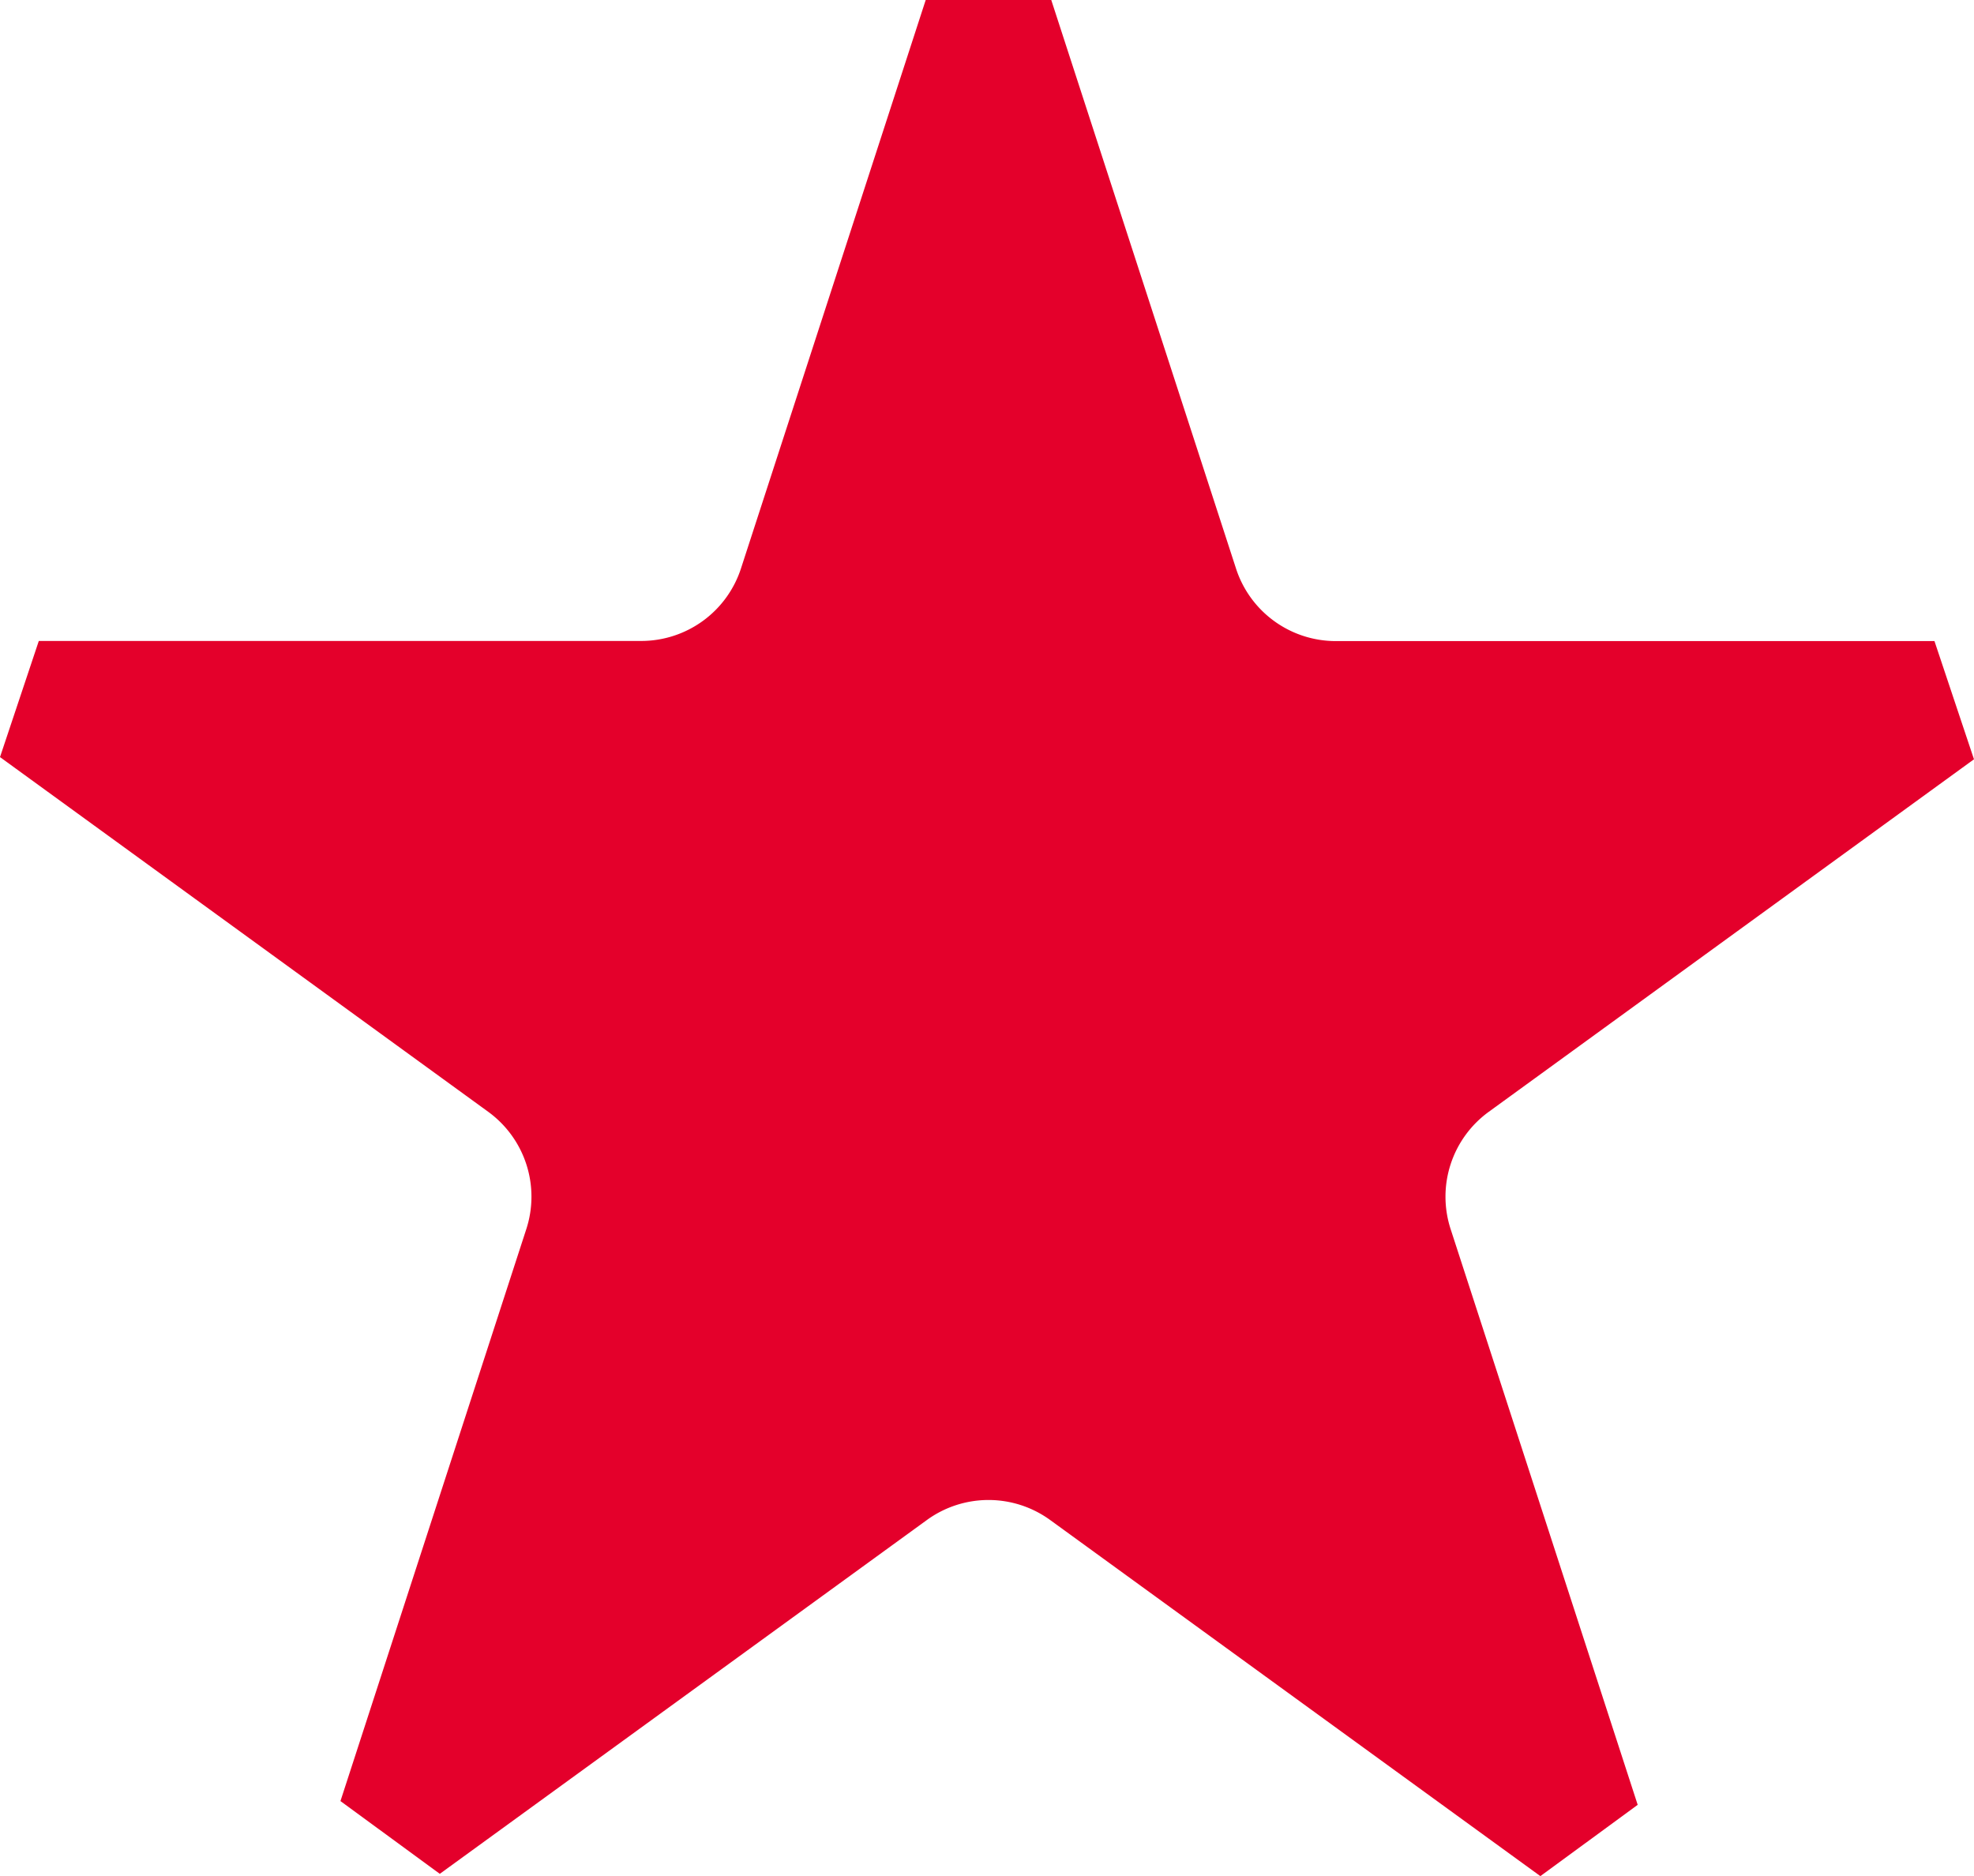
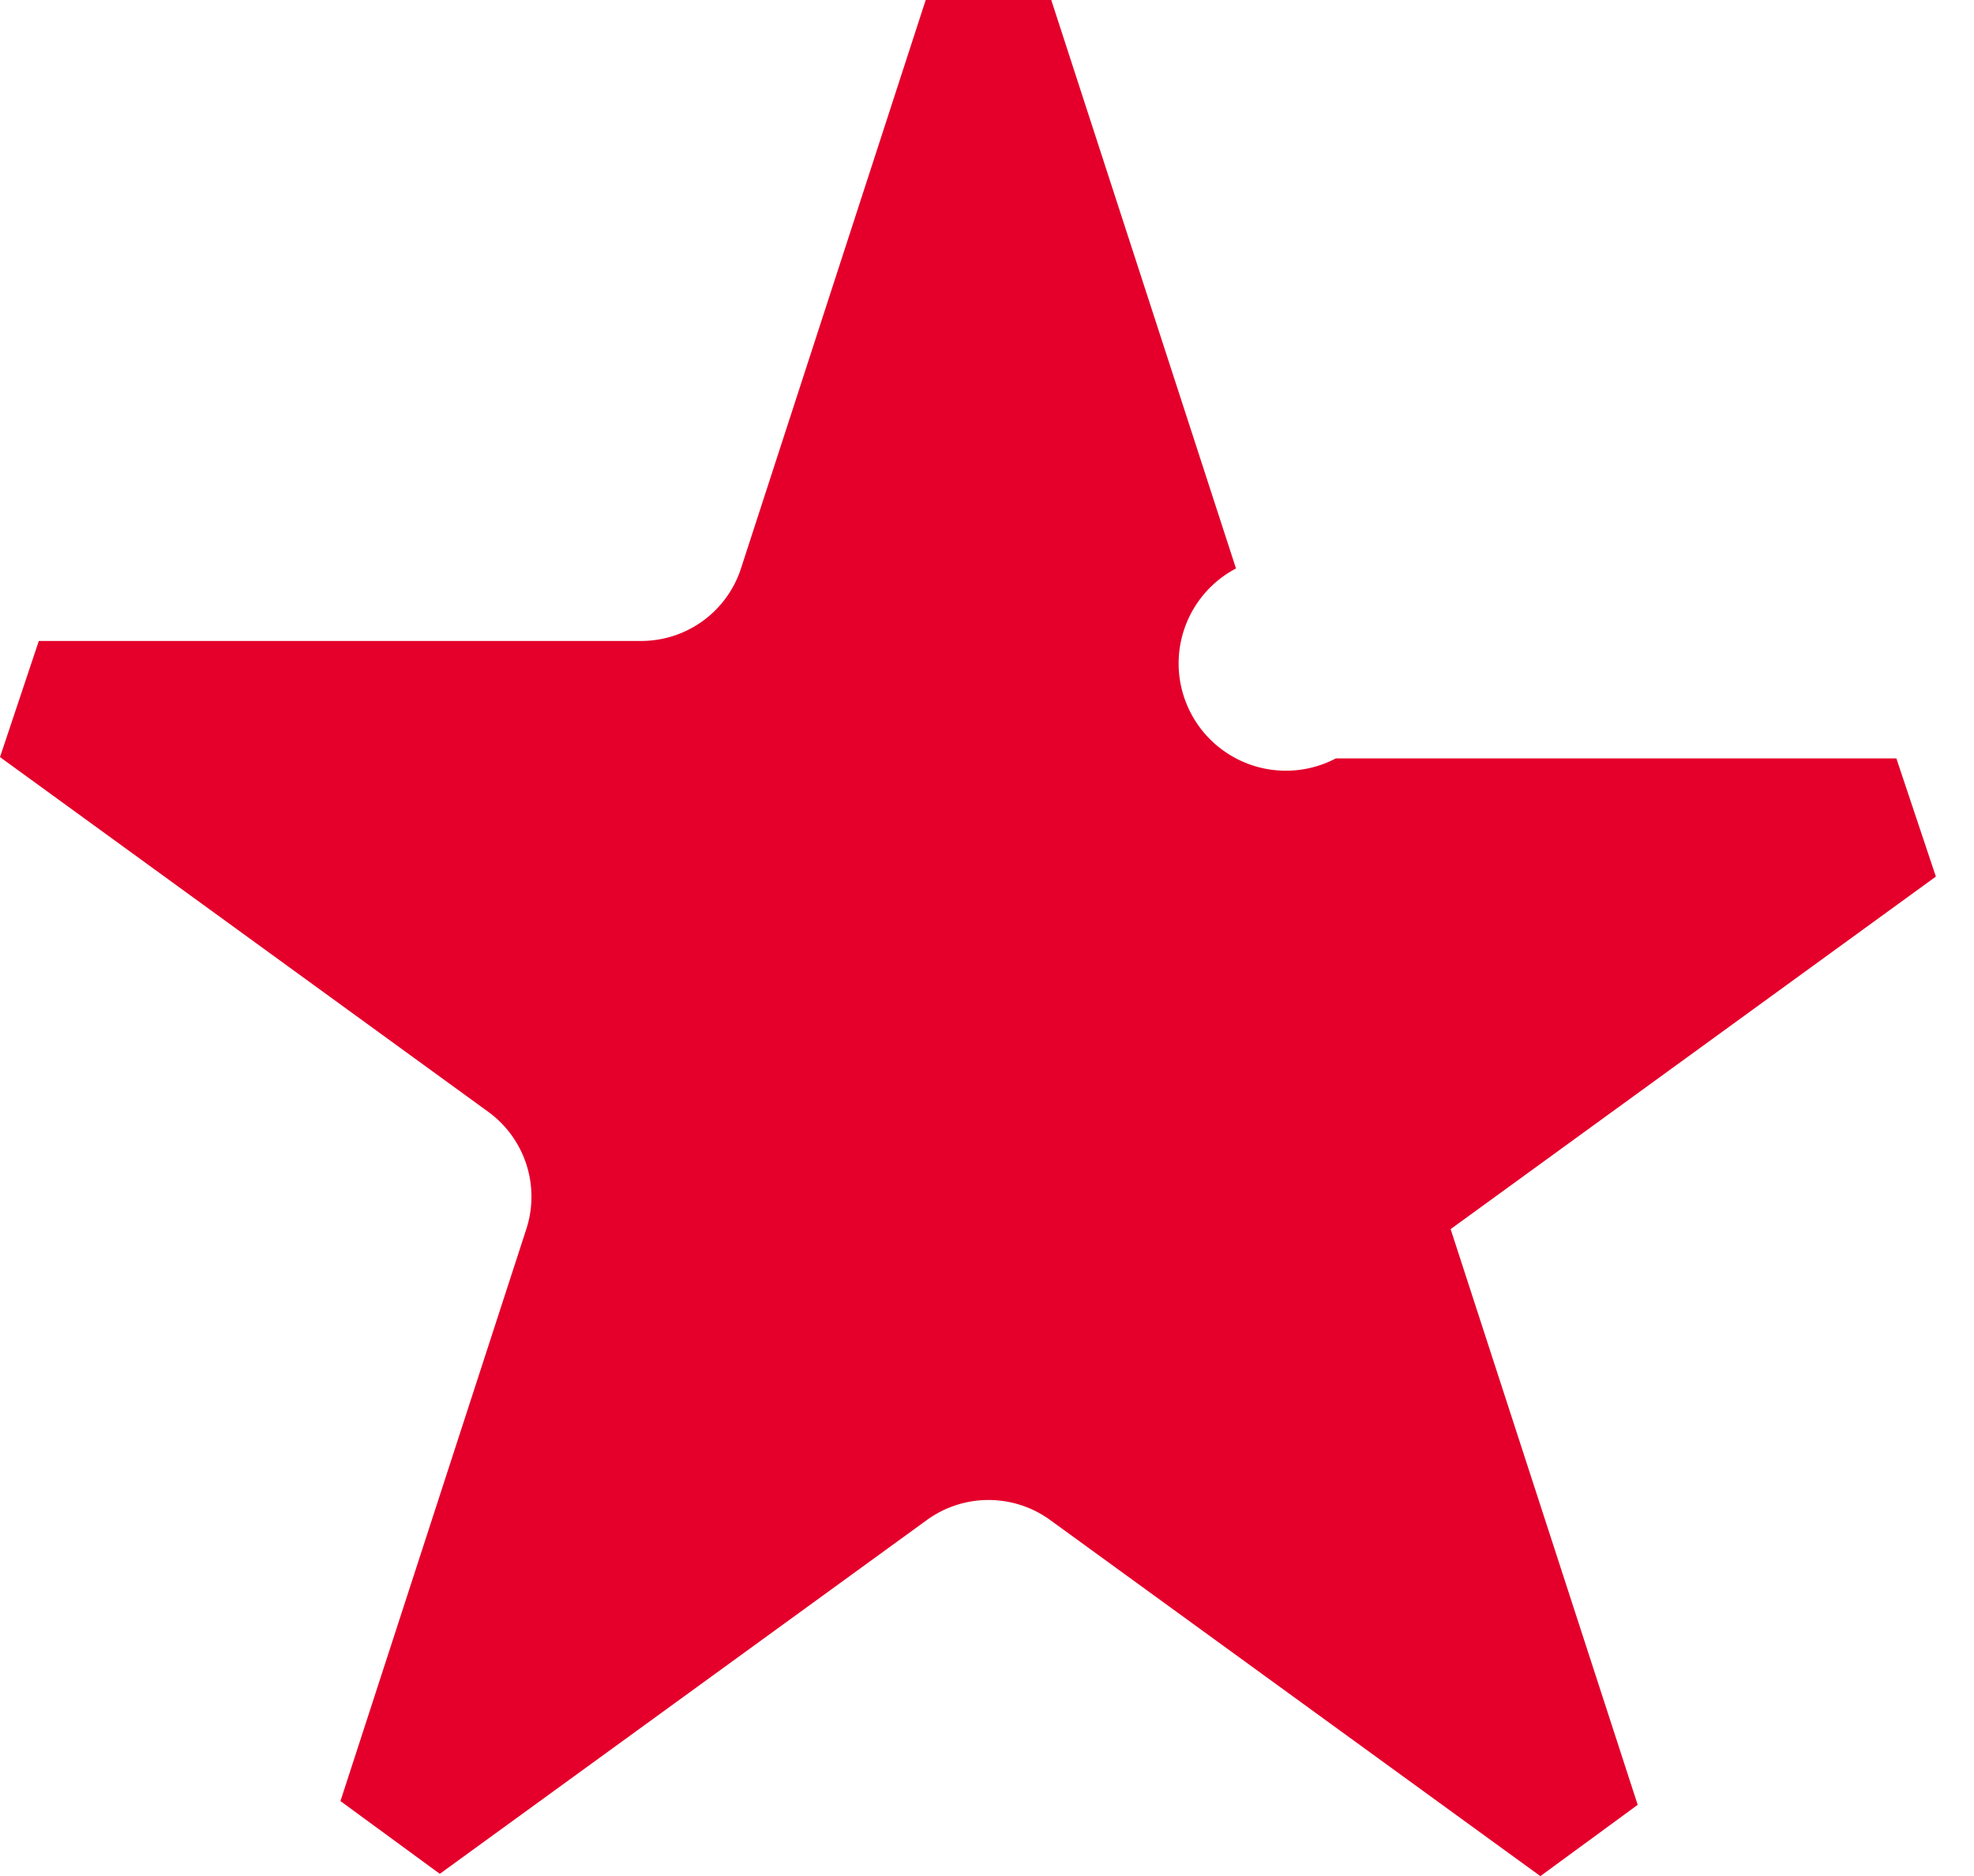
<svg xmlns="http://www.w3.org/2000/svg" width="105.212" height="100" viewBox="0 0 105.212 100">
-   <path id="Path_26" data-name="Path 26" d="M87.287,96.2l-9.97-30.686a5.59,5.59,0,0,1,2.031-6.252l25.863-18.791-2.106-6.3H71.2A5.592,5.592,0,0,1,65.877,30.3L56.031,0H49.339L39.493,30.3a5.591,5.591,0,0,1-5.318,3.864H2.068L0,40.354,26.021,59.26a5.591,5.591,0,0,1,2.031,6.252L18.146,96l5.295,3.878L49.4,81.02a5.591,5.591,0,0,1,6.574,0L82.1,100Z" fill="#e4002b" />
+   <path id="Path_26" data-name="Path 26" d="M87.287,96.2l-9.97-30.686l25.863-18.791-2.106-6.3H71.2A5.592,5.592,0,0,1,65.877,30.3L56.031,0H49.339L39.493,30.3a5.591,5.591,0,0,1-5.318,3.864H2.068L0,40.354,26.021,59.26a5.591,5.591,0,0,1,2.031,6.252L18.146,96l5.295,3.878L49.4,81.02a5.591,5.591,0,0,1,6.574,0L82.1,100Z" fill="#e4002b" />
</svg>